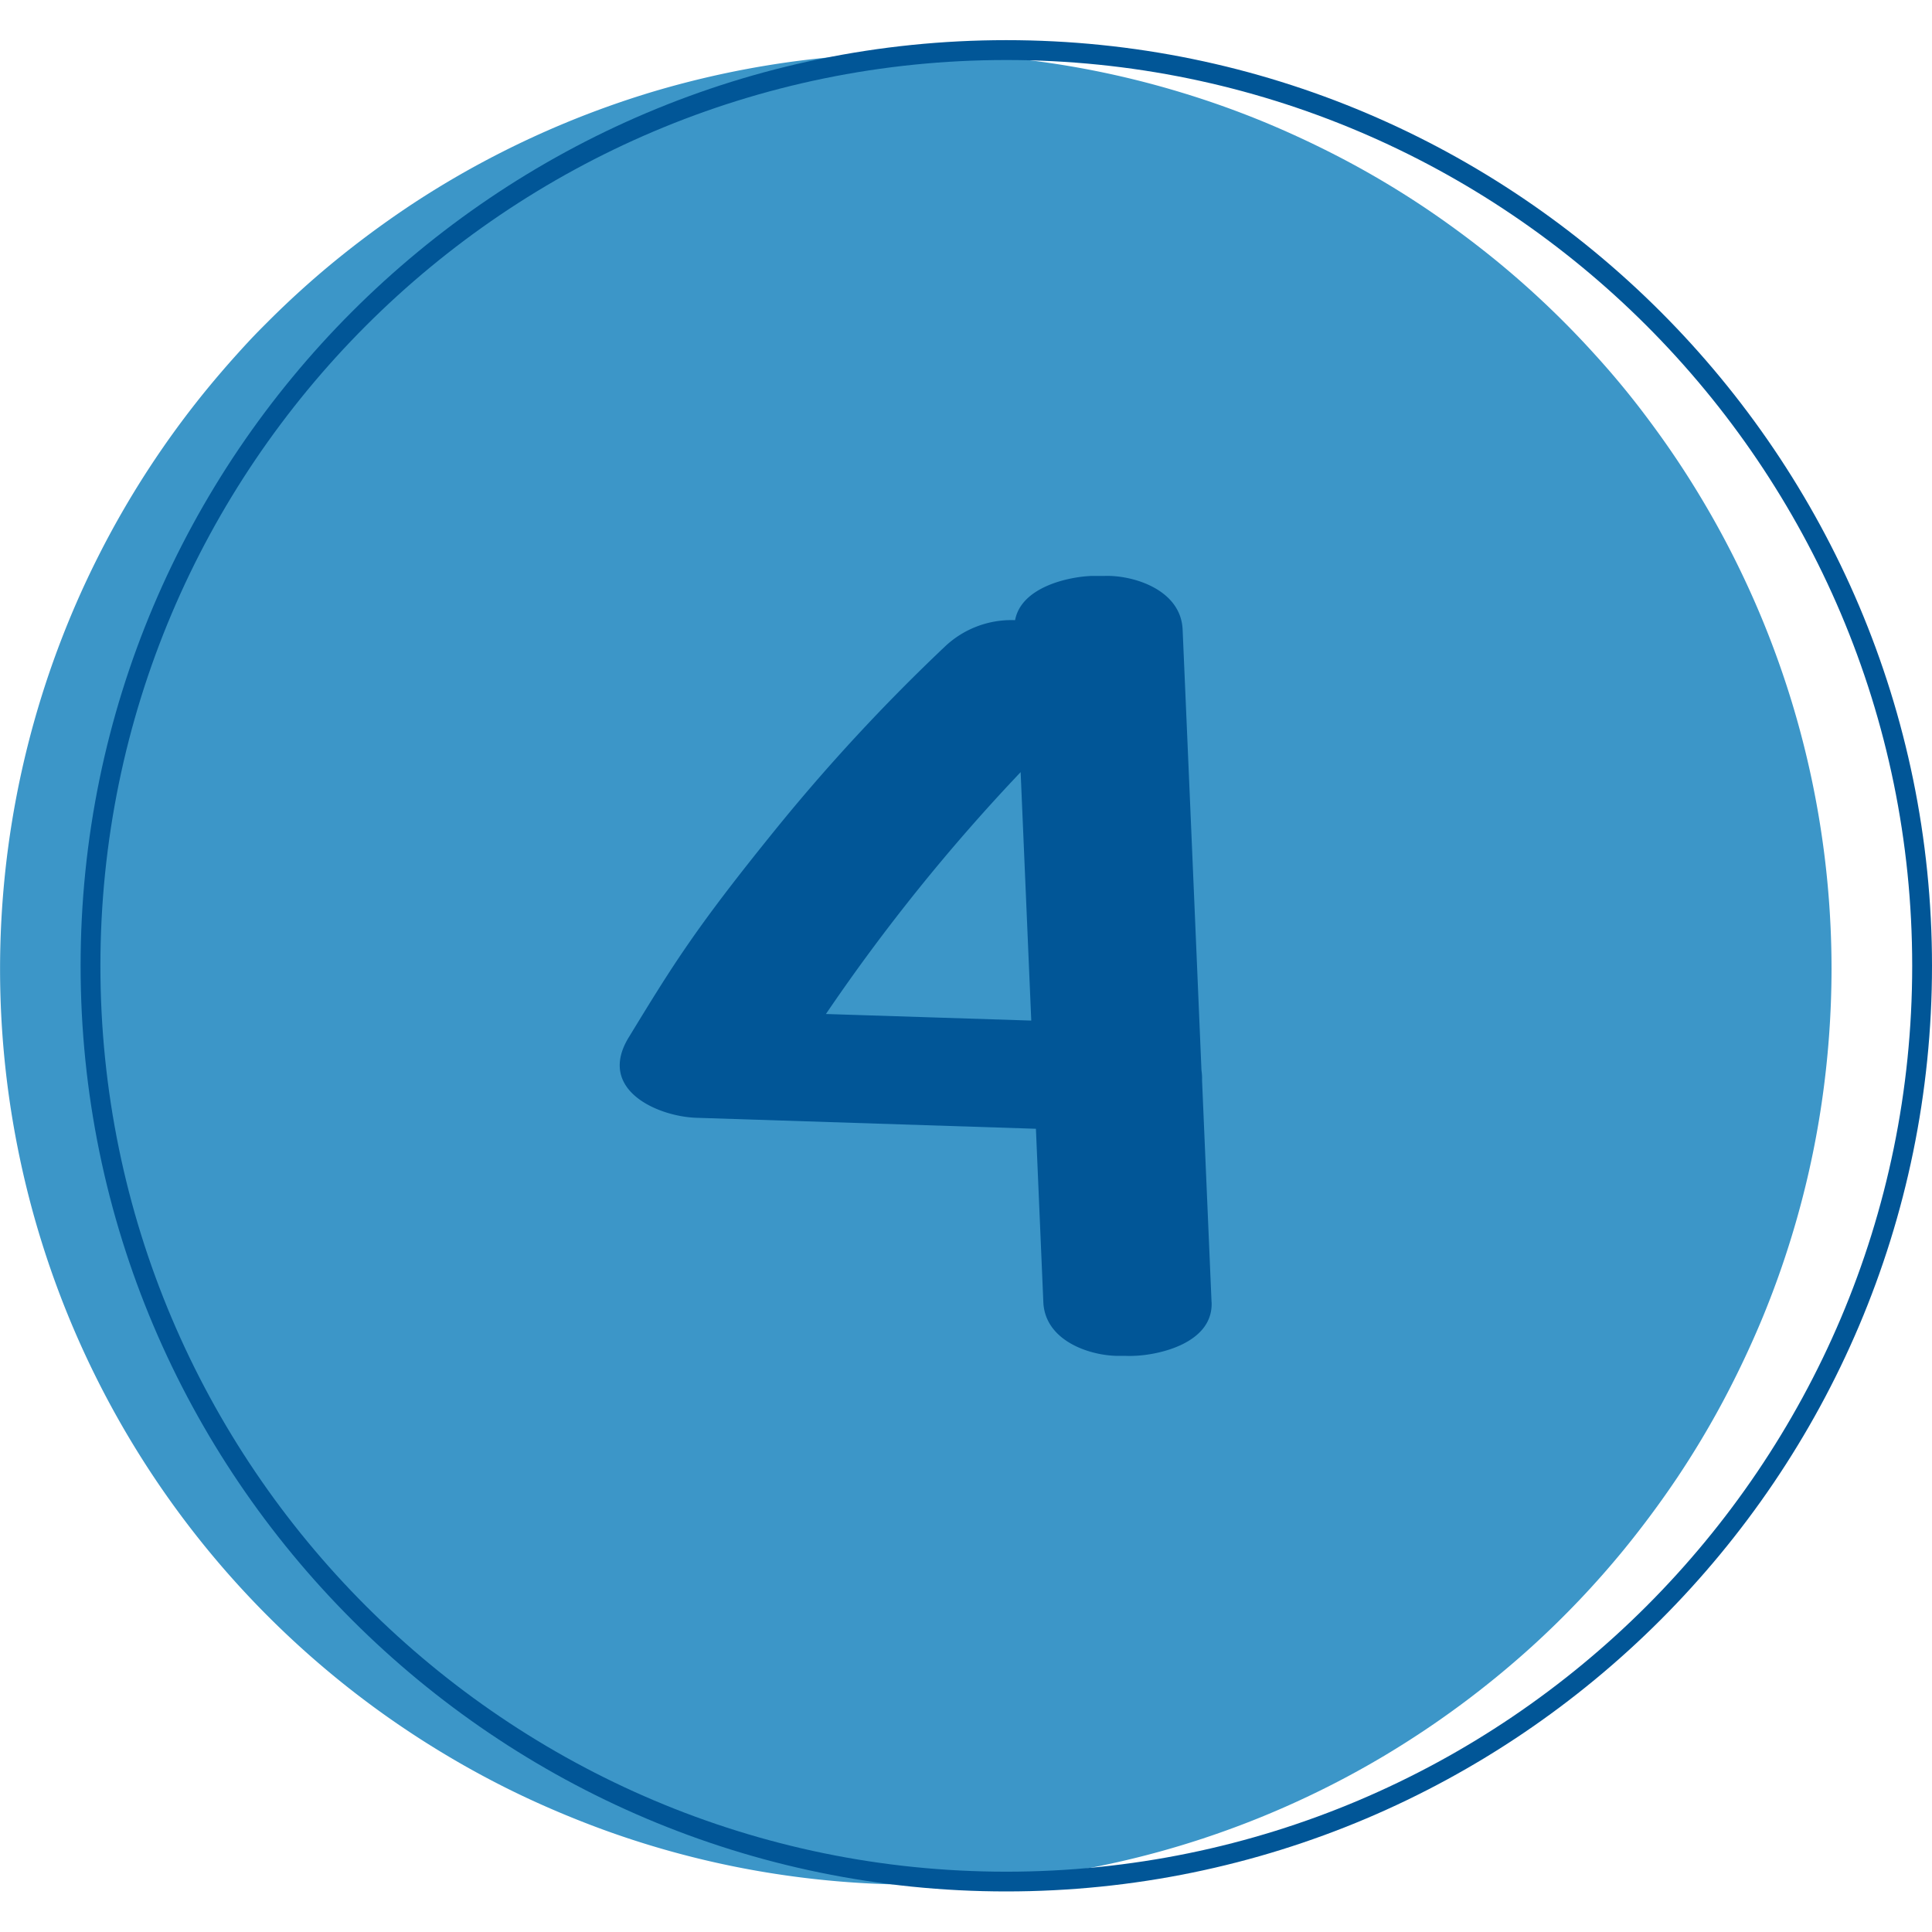
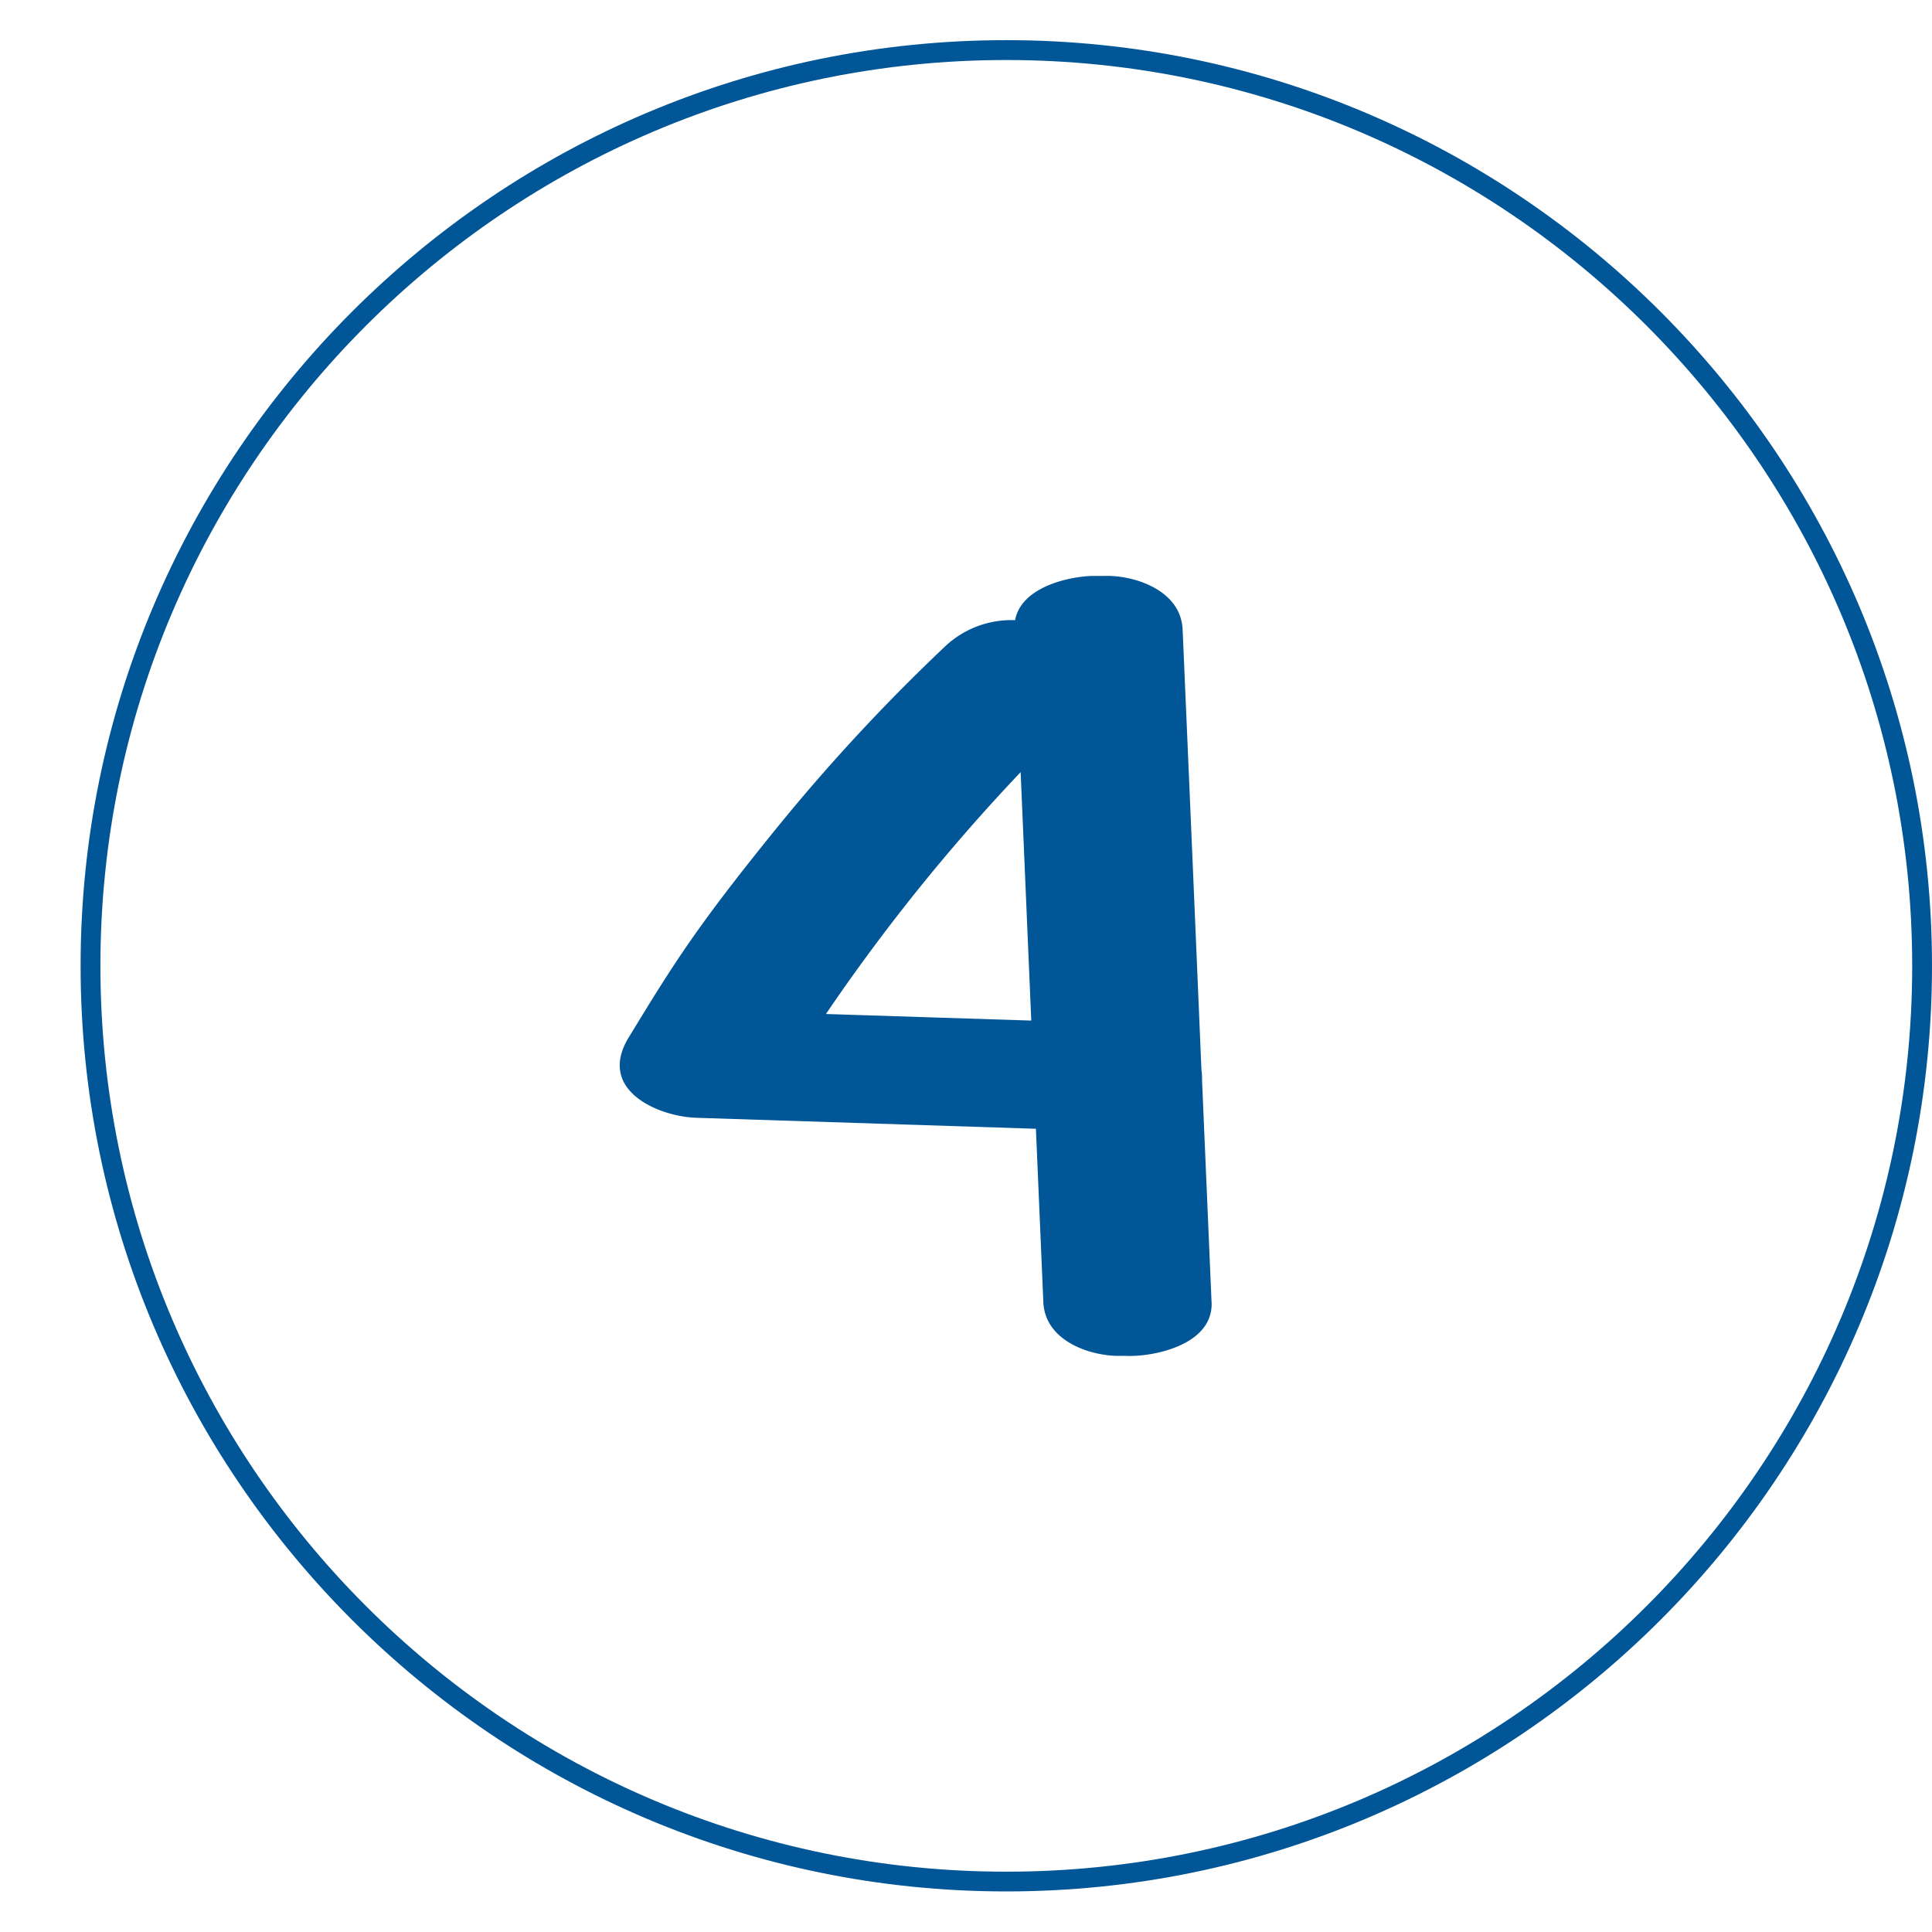
<svg xmlns="http://www.w3.org/2000/svg" viewBox="0 0 32 32">
-   <path fill="#3c96c8" d="M30.336 16.048a15.4 15.4 0 0 1-.164 2.225 15 15 0 0 1-.488 2.177 15 15 0 0 1-.502 1.402 16 16 0 0 1-.637 1.346 15 15 0 0 1-.765 1.277 16 16 0 0 1-.887 1.196 15 15 0 0 1-1.538 1.616 15.4 15.4 0 0 1-2.389 1.771 15 15 0 0 1-1.313.702 15 15 0 0 1-1.376.57 15 15 0 0 1-1.425.432 15.2 15.2 0 0 1-5.909.29 15 15 0 0 1-2.883-.722 16 16 0 0 1-1.376-.57 15 15 0 0 1-1.313-.702A15.15 15.15 0 0 1 .292 19.006a15.17 15.17 0 0 1 3.152-12.58q.237-.288.486-.564c.249-.276.338-.364.513-.539a15 15 0 0 1 1.103-.999 16 16 0 0 1 1.196-.887 15 15 0 0 1 1.277-.765 15.3 15.3 0 0 1 2.748-1.139 15.3 15.3 0 0 1 5.145-.634q.372.018.742.055a15 15 0 0 1 2.916.579 15 15 0 0 1 1.402.502 16 16 0 0 1 1.346.637 15 15 0 0 1 1.277.765 16 16 0 0 1 1.196.887 15 15 0 0 1 1.616 1.538 14 14 0 0 1 .944 1.151 15 15 0 0 1 .827 1.238 15 15 0 0 1 .702 1.313 15 15 0 0 1 .57 1.376 15 15 0 0 1 .432 1.424 15.2 15.2 0 0 1 .454 3.684" />
  <path fill="#015697" d="M16.667.994C8.394.994 1.663 7.725 1.663 15.998s6.731 15.003 15.004 15.003 15.005-6.73 15.005-15.003S24.94.994 16.667.994m0 30.334c-8.453 0-15.332-6.881-15.332-15.331S8.213.665 16.667.665C25.12.665 32 7.546 32 15.997s-6.881 15.331-15.333 15.331" />
  <path fill="#015697" d="m20.067 21.567-.157-3.668v-.052a1 1 0 0 0-.01-.121q-.154-3.65-.312-7.297c-.028-.664-.819-.904-1.287-.89h-.213c-.38.012-1.171.179-1.275.733a1.6 1.6 0 0 0-1.162.437q-1.517 1.436-2.83 3.059c-1.313 1.623-1.677 2.218-2.402 3.406-.546.88.483 1.319 1.112 1.34l5.627.182.123 2.871c.028.664.819.905 1.287.89h.07q.072.004.143 0c.414-.012 1.315-.21 1.287-.89zm-2.986-4.663-3.401-.109a31.6 31.6 0 0 1 3.225-4.006z" />
</svg>